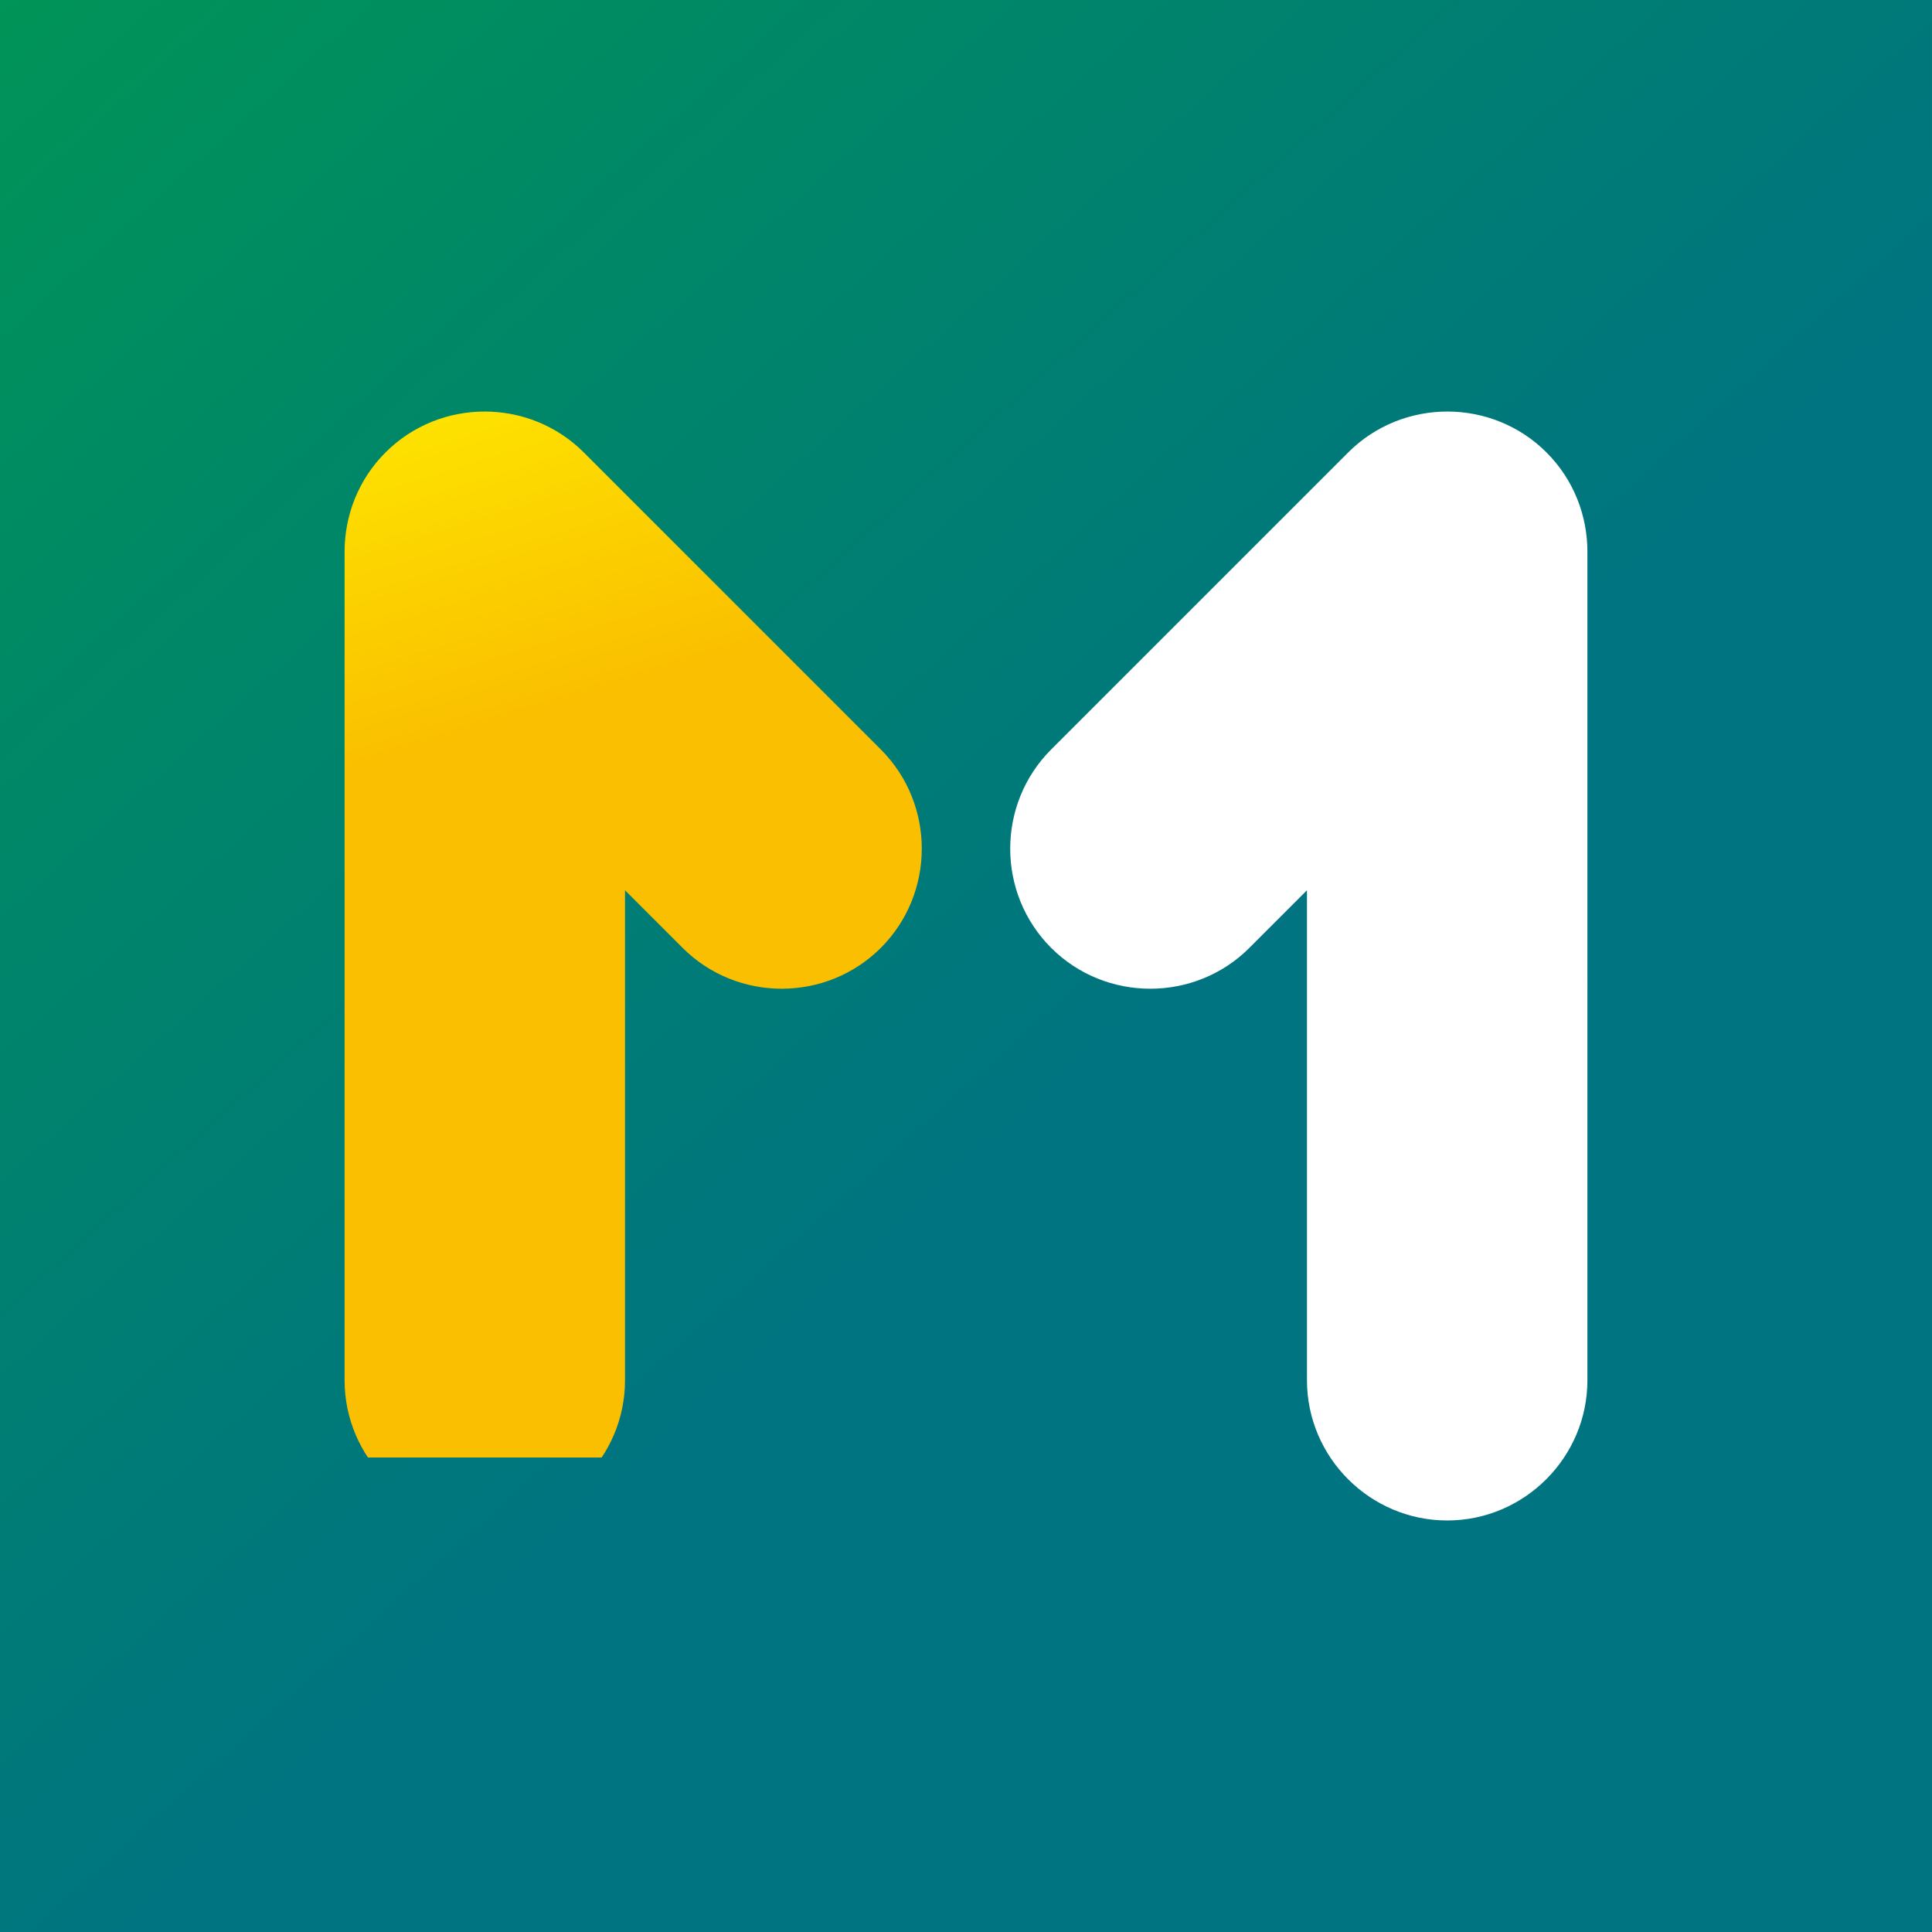
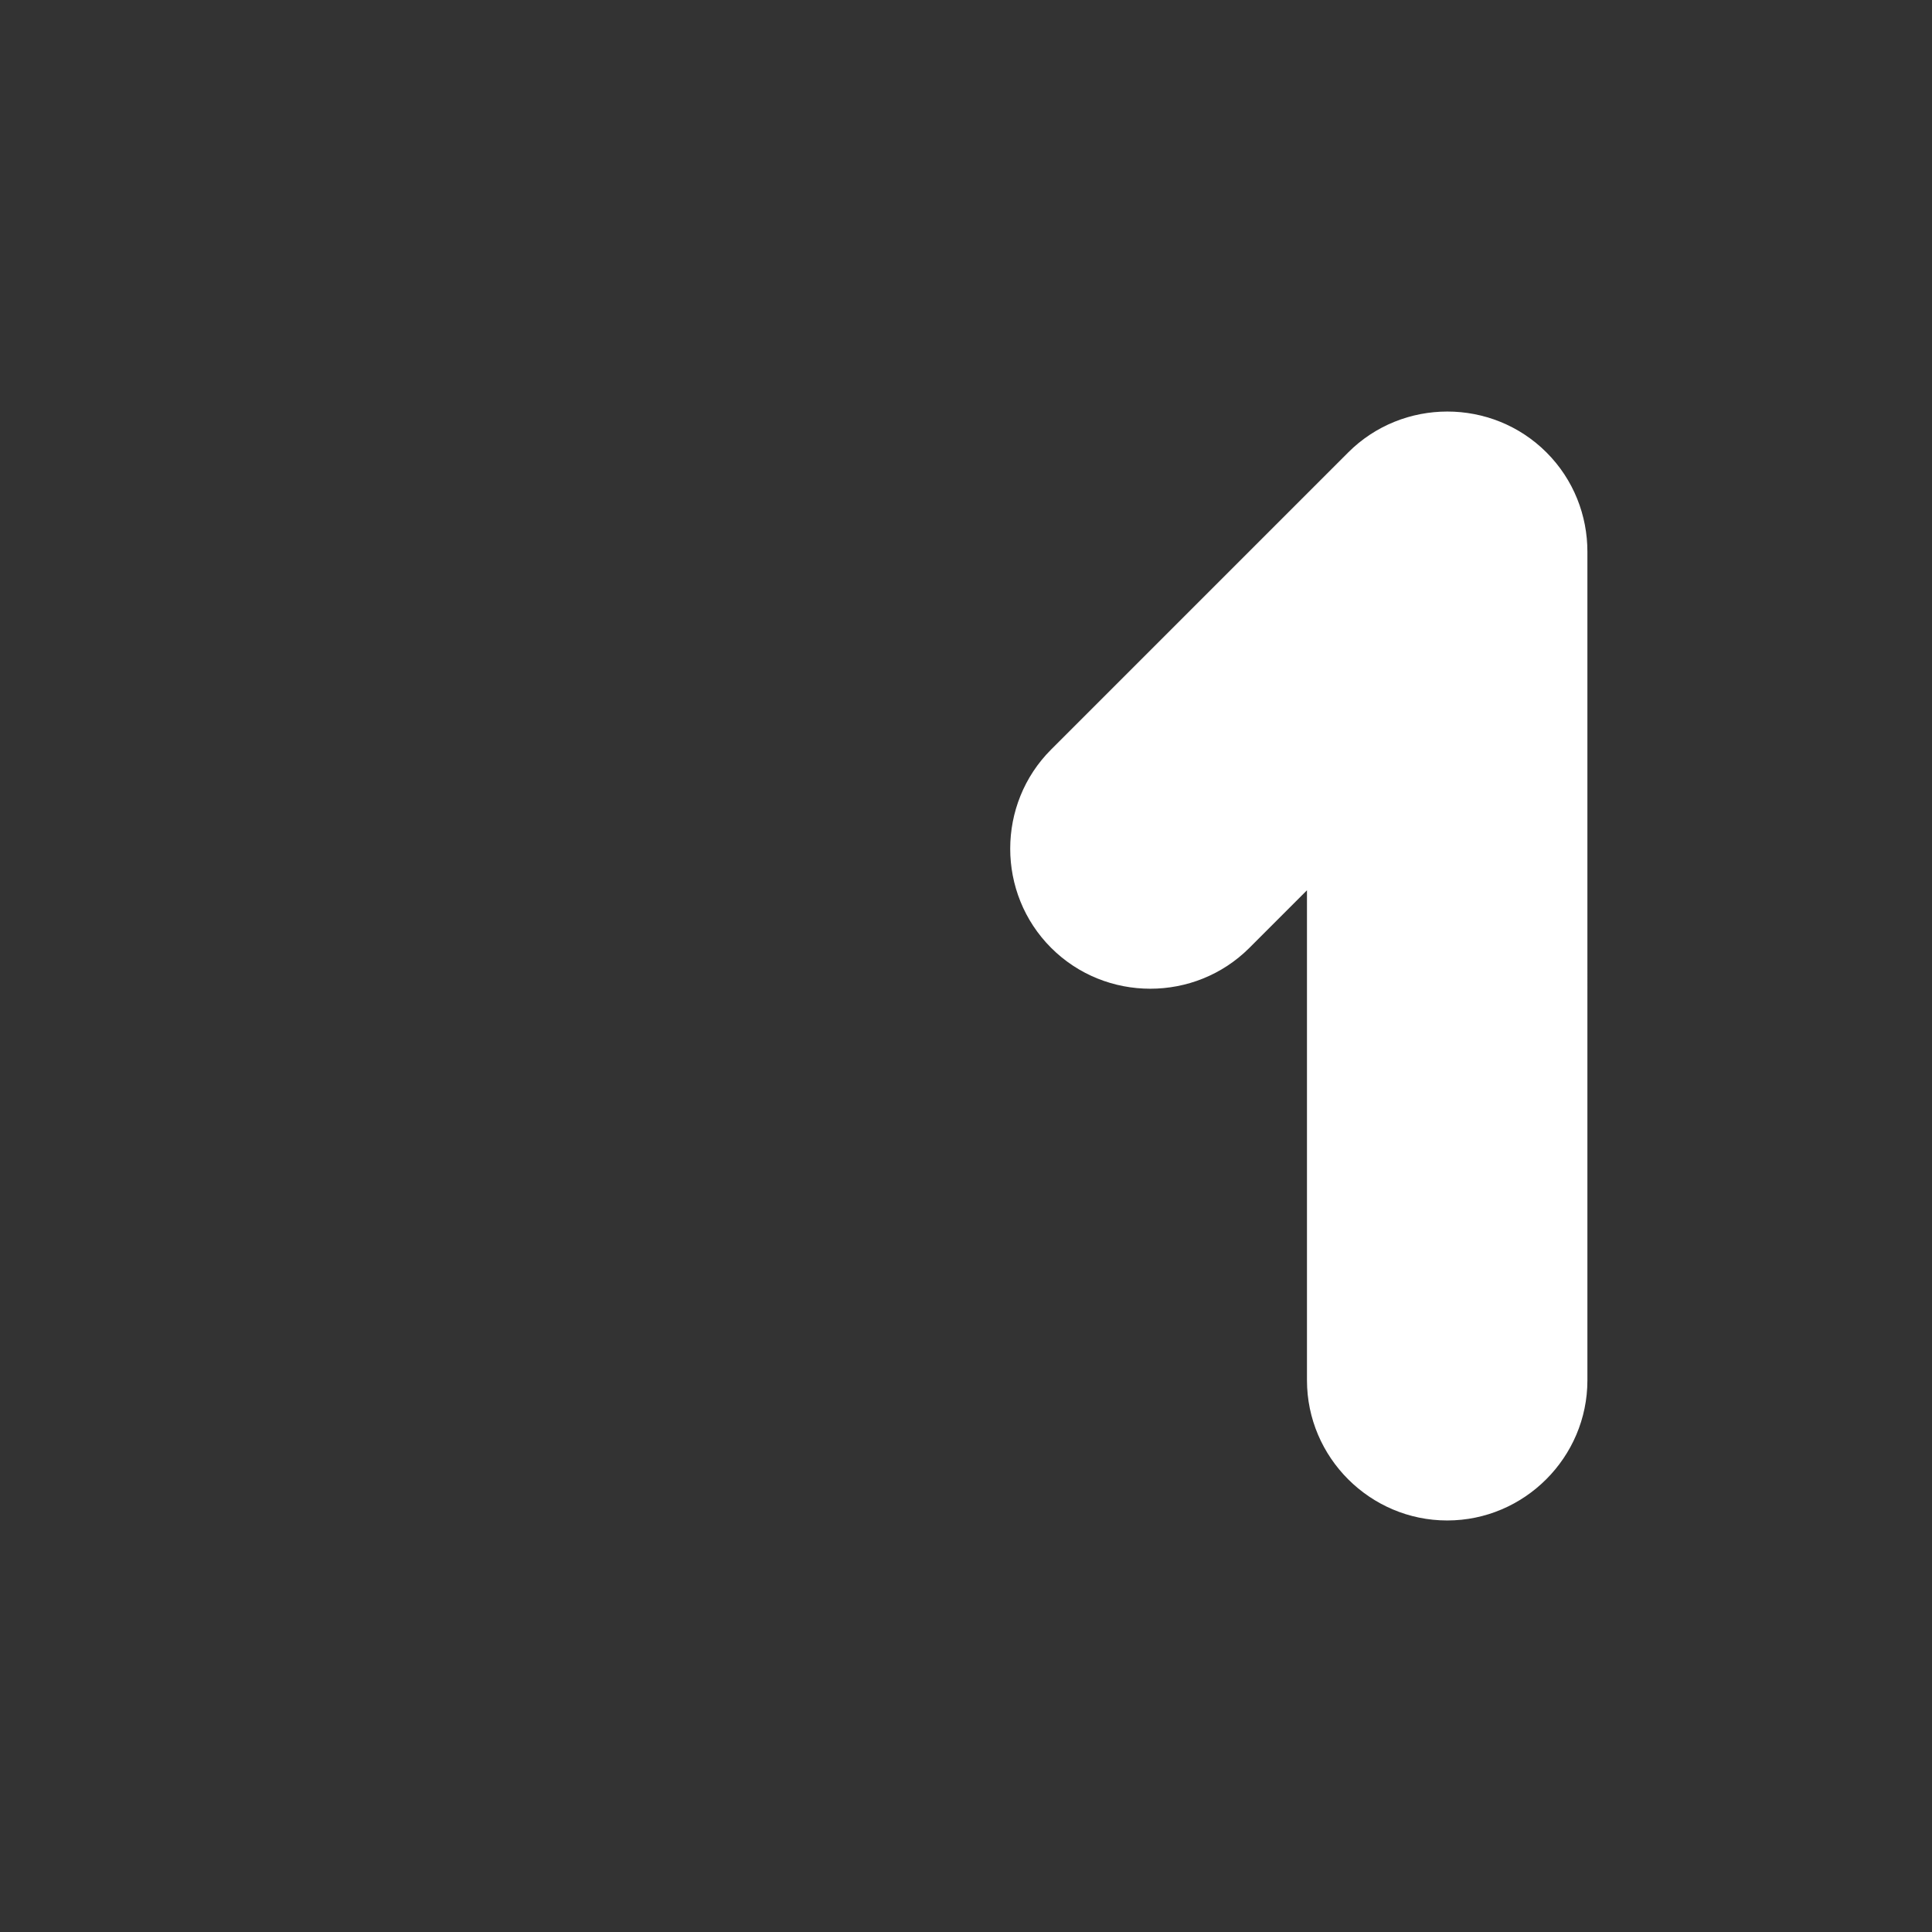
<svg xmlns="http://www.w3.org/2000/svg" xml:space="preserve" width="69.007mm" height="69.007mm" version="1.1" style="shape-rendering:geometricPrecision; text-rendering:geometricPrecision; image-rendering:optimizeQuality; fill-rule:evenodd; clip-rule:evenodd" viewBox="0 0 91197.71 91197.85">
  <rect x="0" y="0" width="91197.71" height="91197.85" fill="#333333" stroke="none" />
  <defs>
    <style type="text/css">
   
    .fil2 {fill:none}
    .fil3 {fill:white}
    .fil0 {fill:url(#id1)}
    .fil4 {fill:url(#id2)}
    .fil1 {fill:url(#id3)}
   
  </style>
    <clipPath id="id0">
-       <path d="M-0 0l91197.71 0 0 91197.85 -91197.71 0 0 -91197.85z" />
-     </clipPath>
+       </clipPath>
    <linearGradient id="id1" gradientUnits="userSpaceOnUse" x1="21497.13" y1="6890.16" x2="69700.55" y2="84307.68">
      <stop offset="0" style="stop-opacity:1; stop-color:#009358" />
      <stop offset="0.259" style="stop-opacity:1; stop-color:#00846C" />
      <stop offset="1" style="stop-opacity:1; stop-color:#007480" />
    </linearGradient>
    <linearGradient id="id2" gradientUnits="userSpaceOnUse" x1="23469.37" y1="34420.95" x2="17044.95" y2="13732.7">
      <stop offset="0" style="stop-opacity:1; stop-color:#FABF00" />
      <stop offset="1" style="stop-opacity:1; stop-color:#FFF100" />
    </linearGradient>
    <linearGradient id="id3" gradientUnits="userSpaceOnUse" x1="48820.78" y1="53002.75" x2="-12075.58" y2="-14475.29">
      <stop offset="0" style="stop-opacity:1; stop-color:#007480" />
      <stop offset="1" style="stop-opacity:1; stop-color:#009C4D" />
    </linearGradient>
  </defs>
  <g id="Слой_x0020_1">
-     <polygon class="fil0" points="-0,0 91197.71,0 91197.71,91197.85 -0,91197.85 " />
    <g style="clip-path:url(#id0)">
      <g id="_2688022833936">
-         <path id="1" class="fil1" d="M99062.64 76435.78l0 -61673.44c0,-12445.09 -10182.3,-22627.39 -22627.13,-22627.39l-61673.18 0 0 0c-12445.22,0 -22627.39,10182.3 -22627.39,22627.39l0 61673.44c0,12444.7 10182.17,22627.13 22627.39,22627.13l61673.18 0c12444.83,0 22627.13,-10182.43 22627.13,-22627.13z" />
-       </g>
+         </g>
    </g>
-     <polygon class="fil2" points="-0,0 91197.71,0 91197.71,91197.85 -0,91197.85 " />
    <path class="fil3" d="M74931.43 26045.37c2.11,-1699.01 -641.62,-3399.21 -1930.81,-4688.4l0 0c-2574.15,-2574.68 -6786.79,-2573.36 -9360.81,0l-14023.31 14023.31c-2573.76,2574.42 -2574.42,6786.13 0,9360.42l0.66 0.53c2573.89,2573.63 6786.66,2574.29 9360.42,0l2716.36 -2717.15 0 23131.04c0,3639.74 2979.08,6616.7 6619.22,6616.7l0.4 0c3639.34,0 6618.03,-2976.97 6618.03,-6616.7l-0.13 -39109.75z" />
-     <path class="fil4" d="M16266.28 26045.37c-2.25,-1699.01 641.09,-3399.21 1930.55,-4688.4l0 0c2574.15,-2574.68 6786.66,-2573.36 9361.08,0l14022.78 14023.31c2574.15,2574.42 2574.42,6786.13 0,9360.42l-0.13 0.53c-2573.89,2573.63 -6786.79,2574.29 -9360.94,0l-2716.49 -2717.15 0 23131.04c0,3639.74 -2978.55,6616.7 -6618.29,6616.7l-0.93 0c-3639.34,0 -6618.29,-2976.97 -6618.29,-6616.7l0.66 -39109.75z" />
  </g>
</svg>